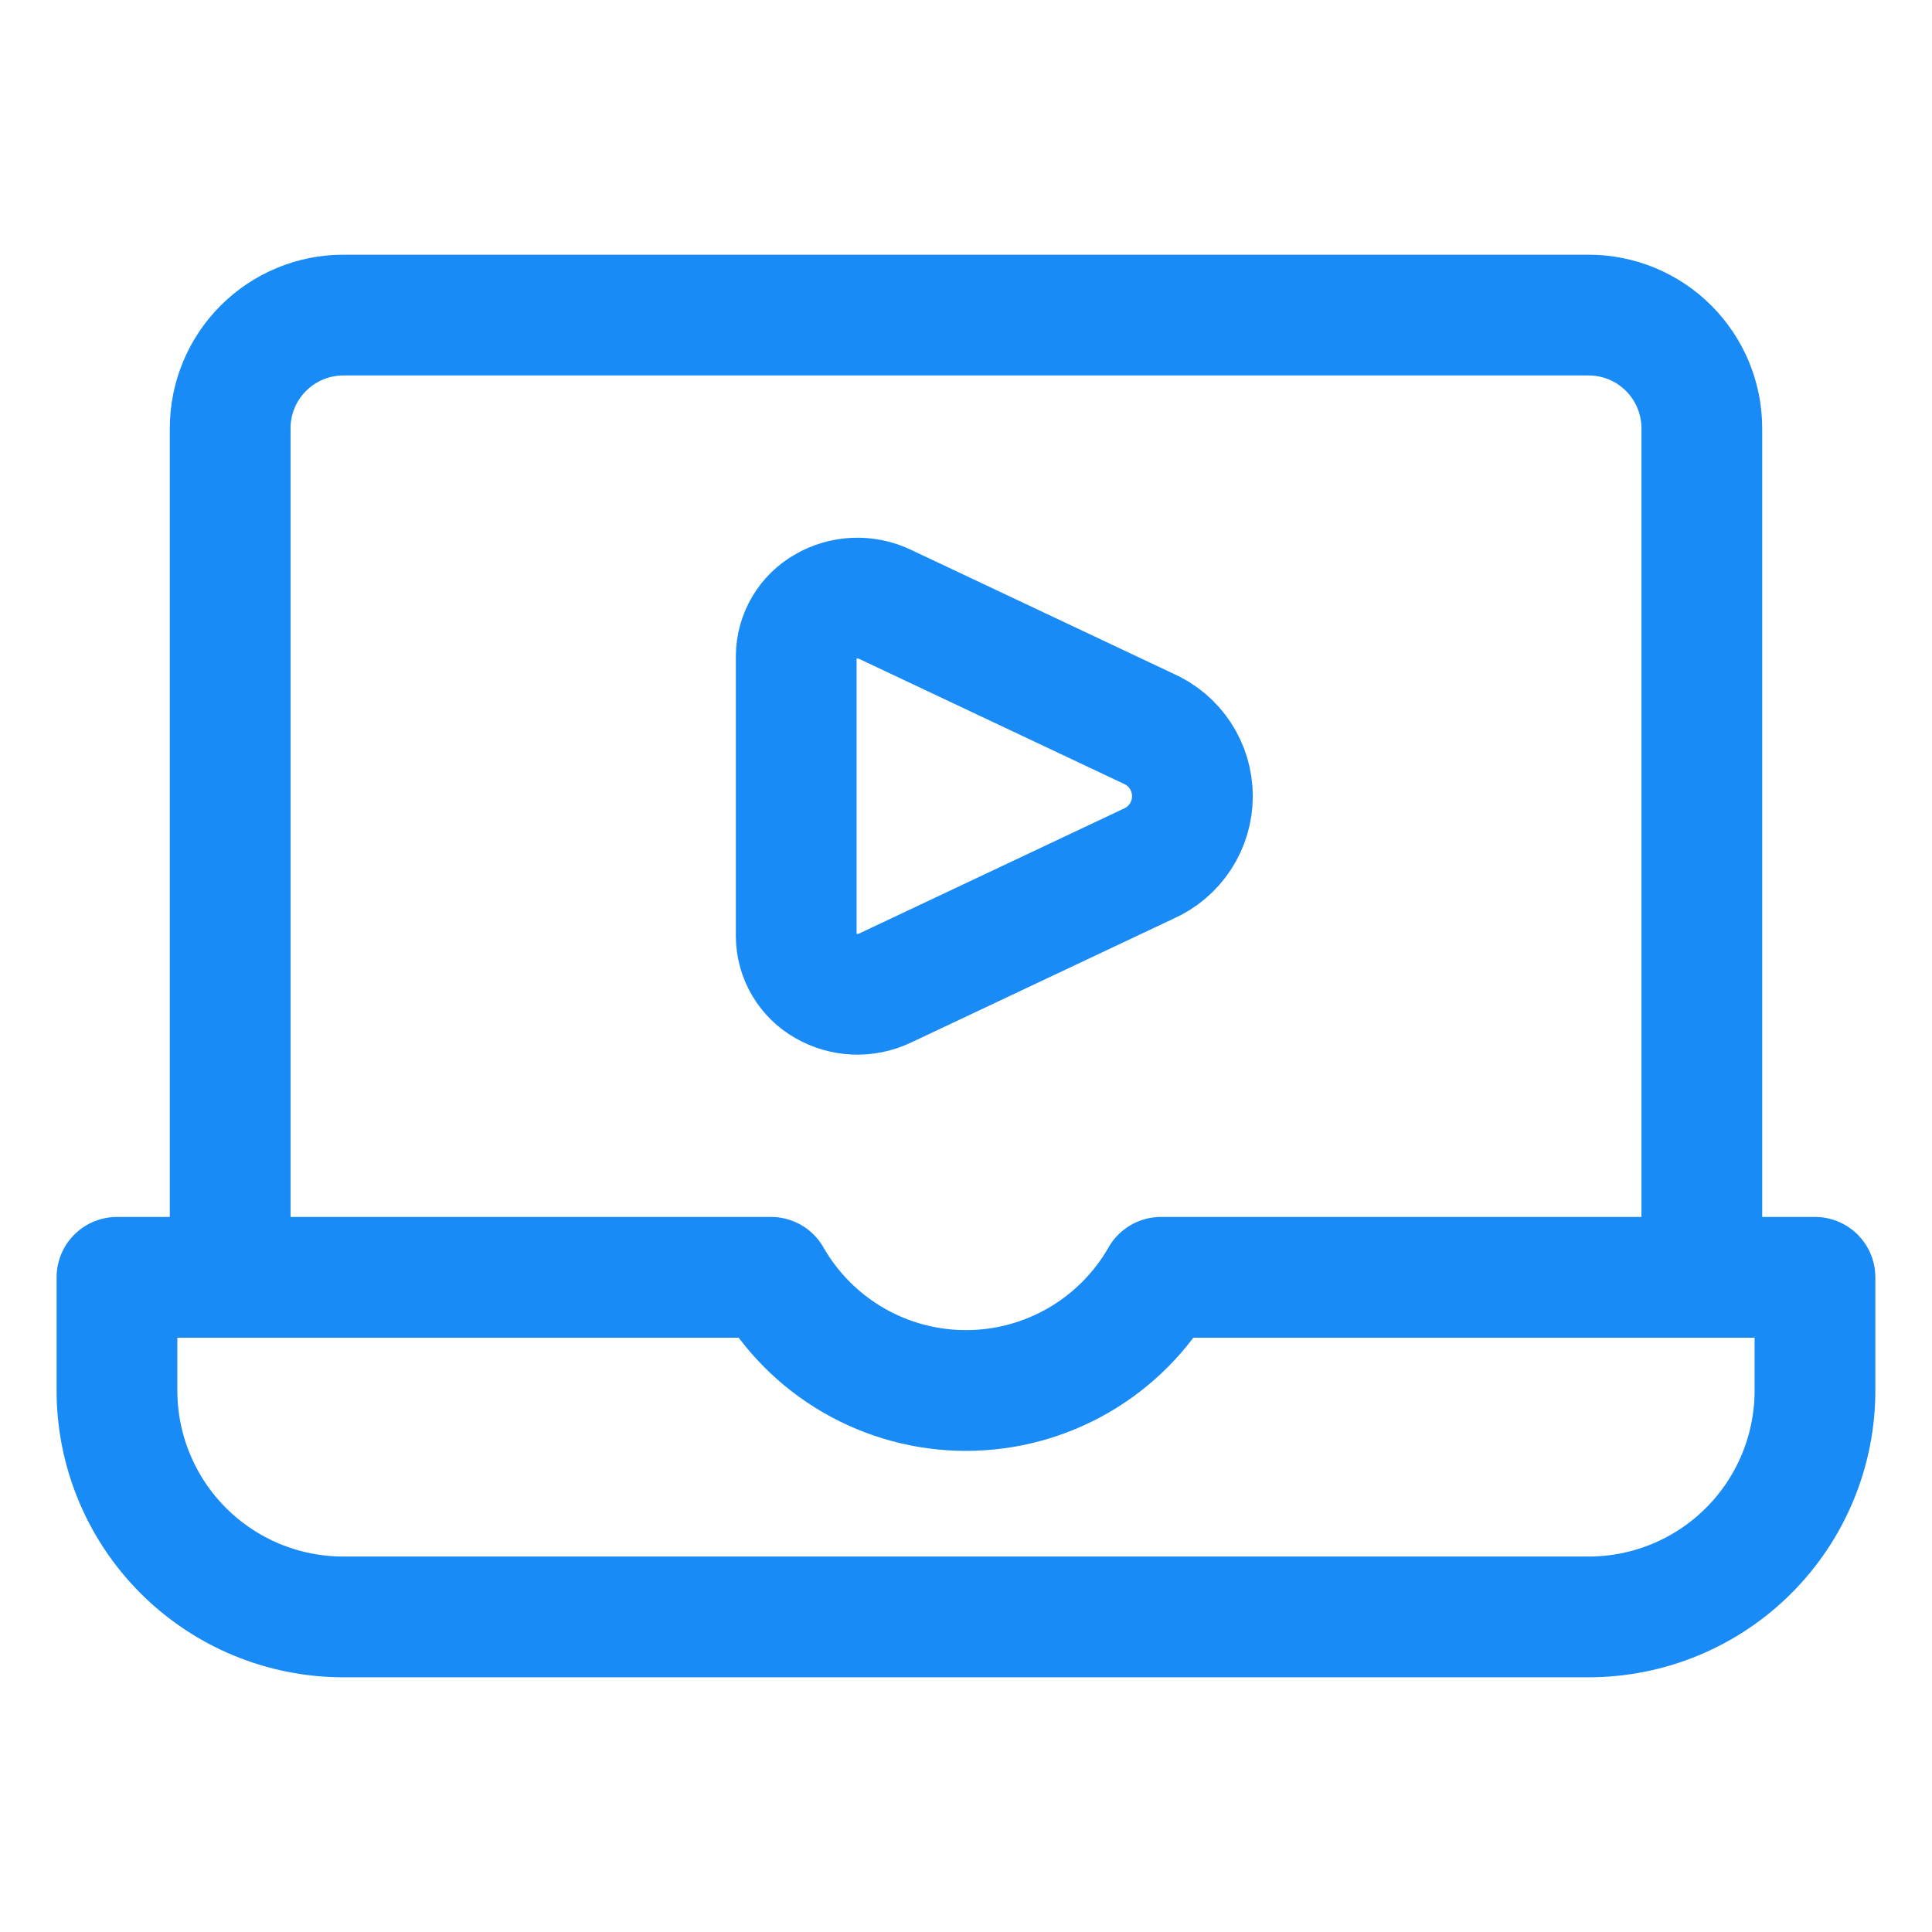
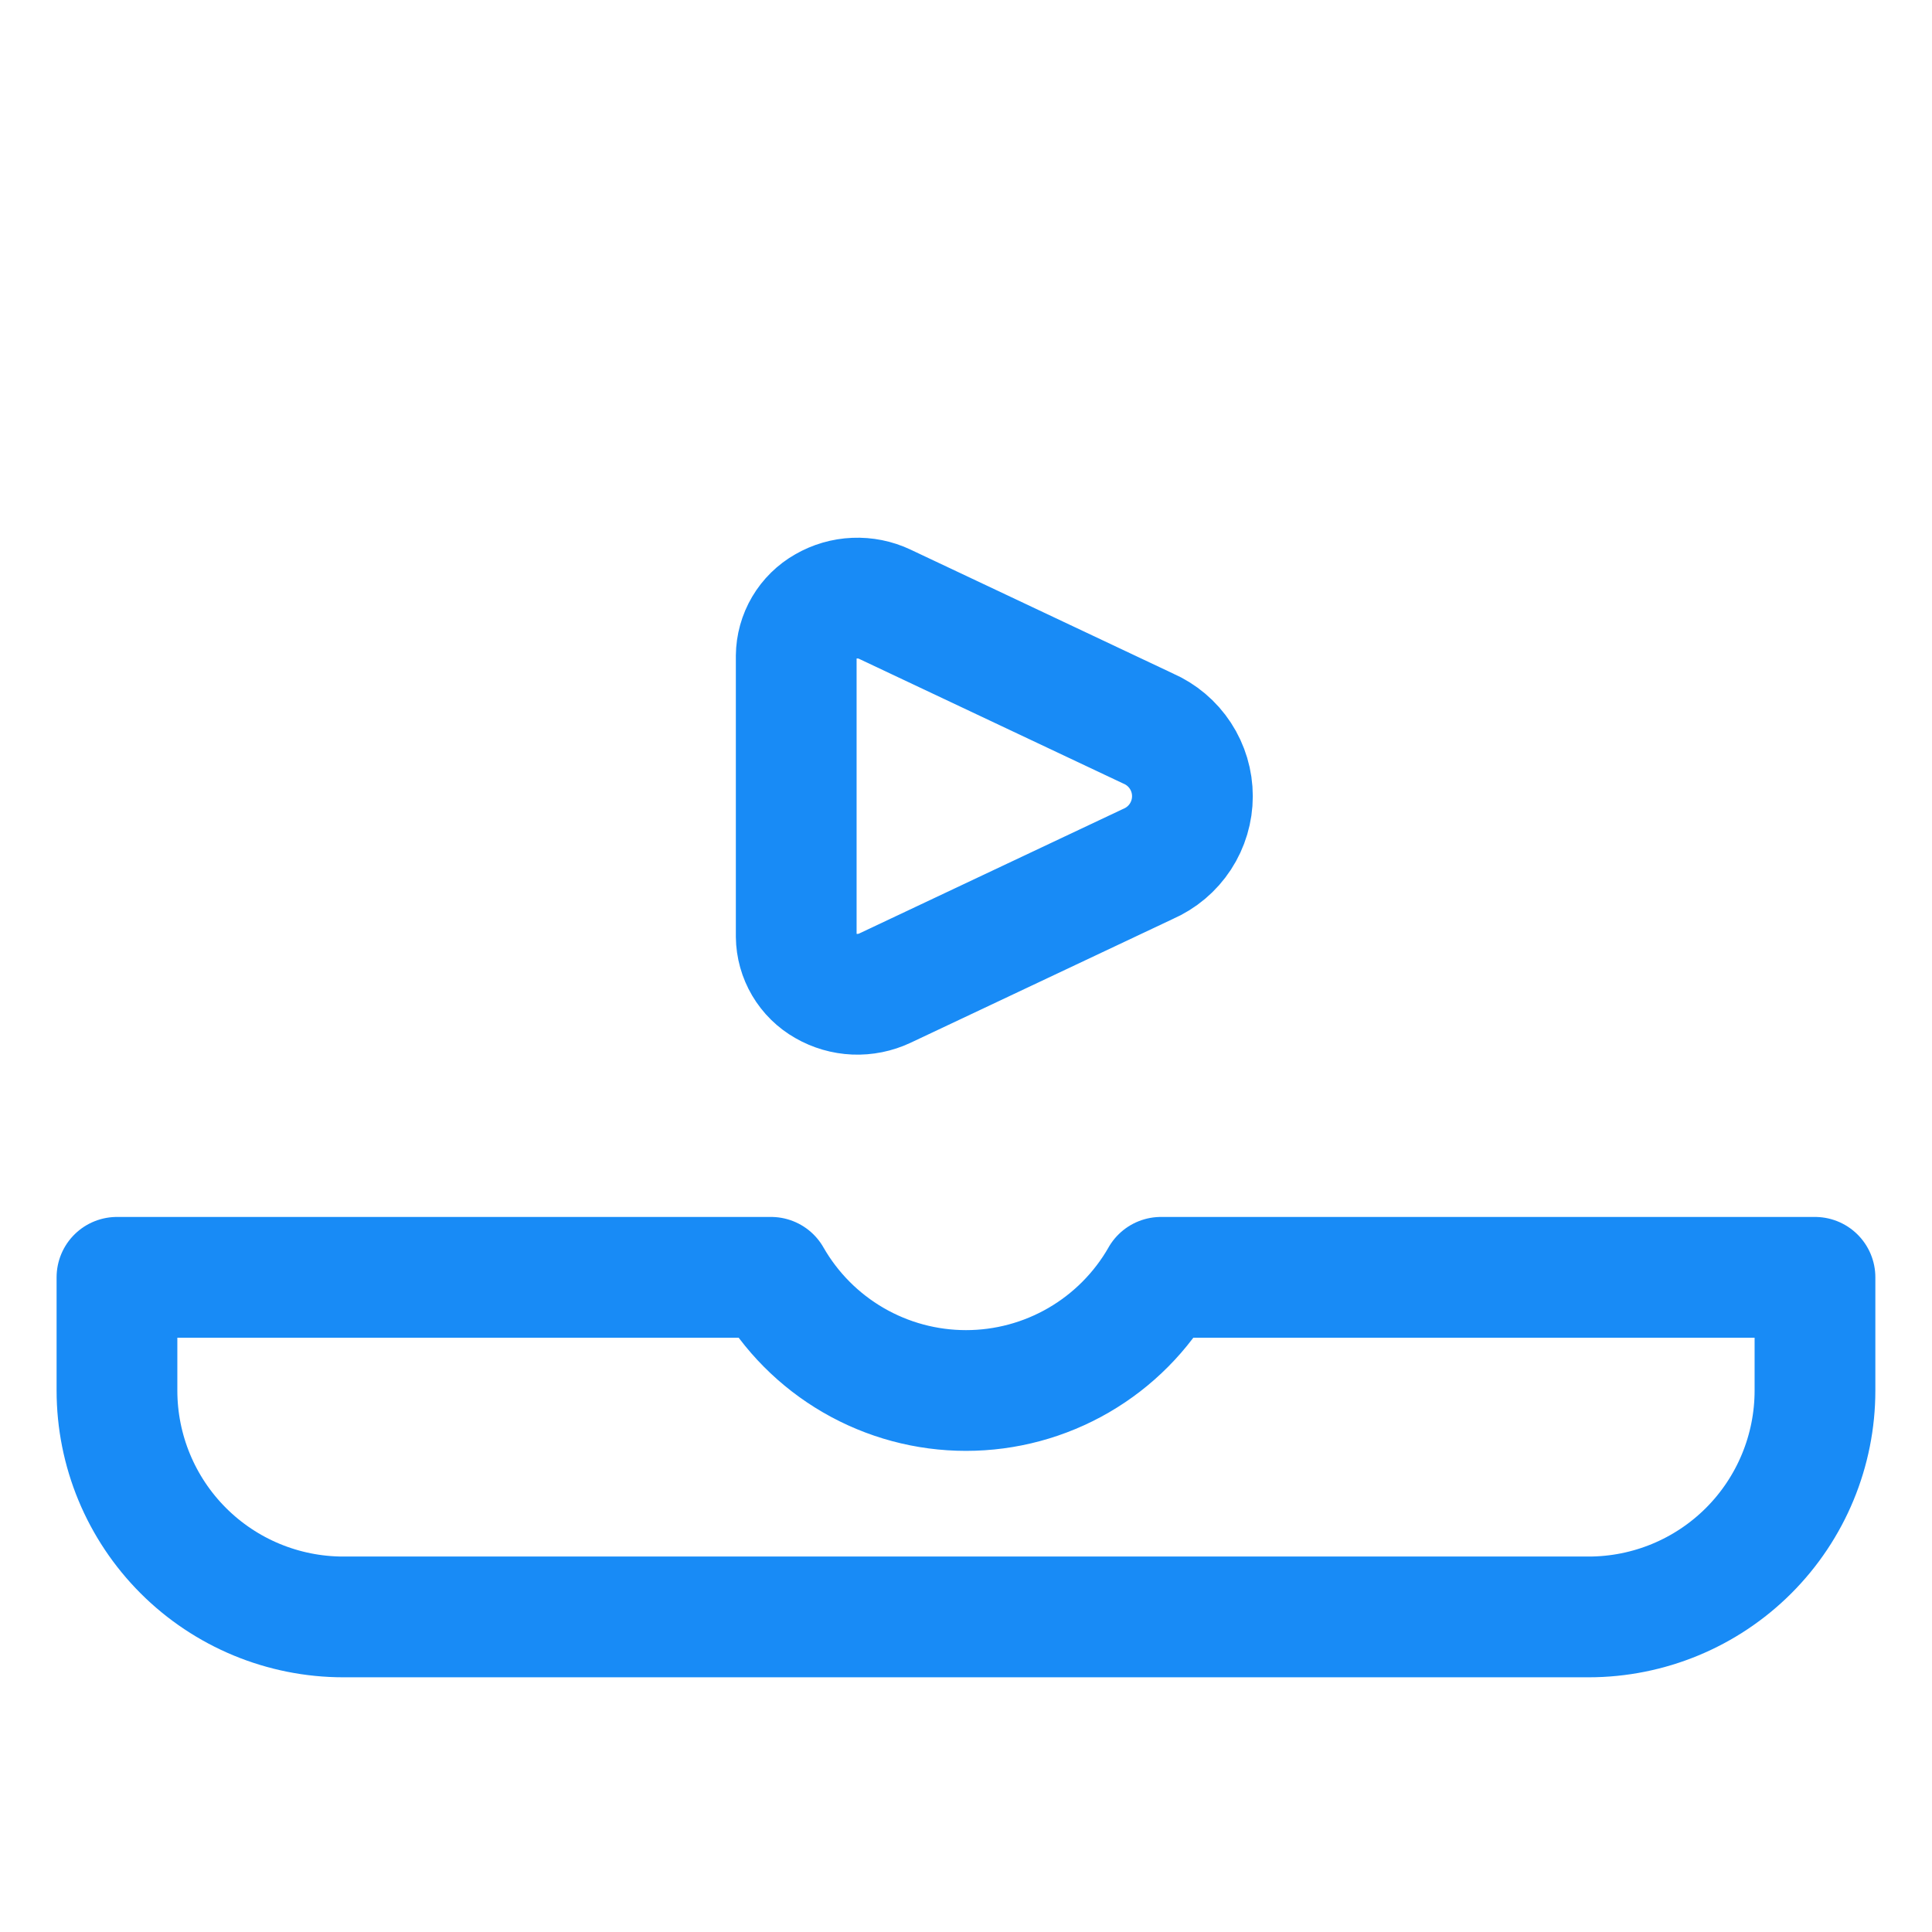
<svg xmlns="http://www.w3.org/2000/svg" fill="none" viewBox="-2.25 -2.25 72 72" id="Video-Player-Laptop--Streamline-Ultimate" height="72" width="72">
  <desc>Video Player Laptop Streamline Icon: https://streamlinehq.com</desc>
-   <path stroke="#188bf6" stroke-linecap="round" stroke-linejoin="round" d="M6.328 45.352V13.711c0 -1.119 0.444 -2.192 1.236 -2.983 0.791 -0.791 1.864 -1.236 2.983 -1.236h46.406c1.119 0 2.192 0.444 2.983 1.236s1.236 1.864 1.236 2.983v31.641" stroke-width="4.5" />
  <path stroke="#188bf6" stroke-linecap="round" stroke-linejoin="round" d="M41.017 45.352c-0.732 1.281 -1.79 2.346 -3.066 3.087 -1.276 0.741 -2.726 1.131 -4.201 1.131s-2.925 -0.39 -4.201 -1.131 -2.334 -1.806 -3.066 -3.087H2.109v4.219c0 2.238 0.889 4.384 2.471 5.966 1.582 1.582 3.728 2.471 5.966 2.471h46.406c2.238 0 4.384 -0.889 5.966 -2.471 1.582 -1.582 2.471 -3.729 2.471 -5.966v-4.219h-24.373Z" stroke-width="4.5" />
  <path stroke="#188bf6" stroke-linecap="round" stroke-linejoin="round" d="M30.724 20.267c-0.35 -0.165 -0.735 -0.242 -1.121 -0.226 -0.386 0.016 -0.763 0.125 -1.098 0.319 -0.325 0.184 -0.596 0.45 -0.786 0.772 -0.19 0.322 -0.292 0.688 -0.296 1.062V32.65c0.004 0.374 0.107 0.74 0.297 1.061s0.461 0.588 0.786 0.772c0.335 0.193 0.712 0.303 1.098 0.319 0.386 0.016 0.771 -0.062 1.121 -0.226l9.813 -4.632c0.49 -0.214 0.908 -0.567 1.201 -1.015 0.293 -0.448 0.449 -0.972 0.449 -1.507 0 -0.535 -0.156 -1.059 -0.449 -1.507 -0.293 -0.448 -0.711 -0.801 -1.201 -1.015l-9.813 -4.632Z" stroke-width="4.5" />
</svg>